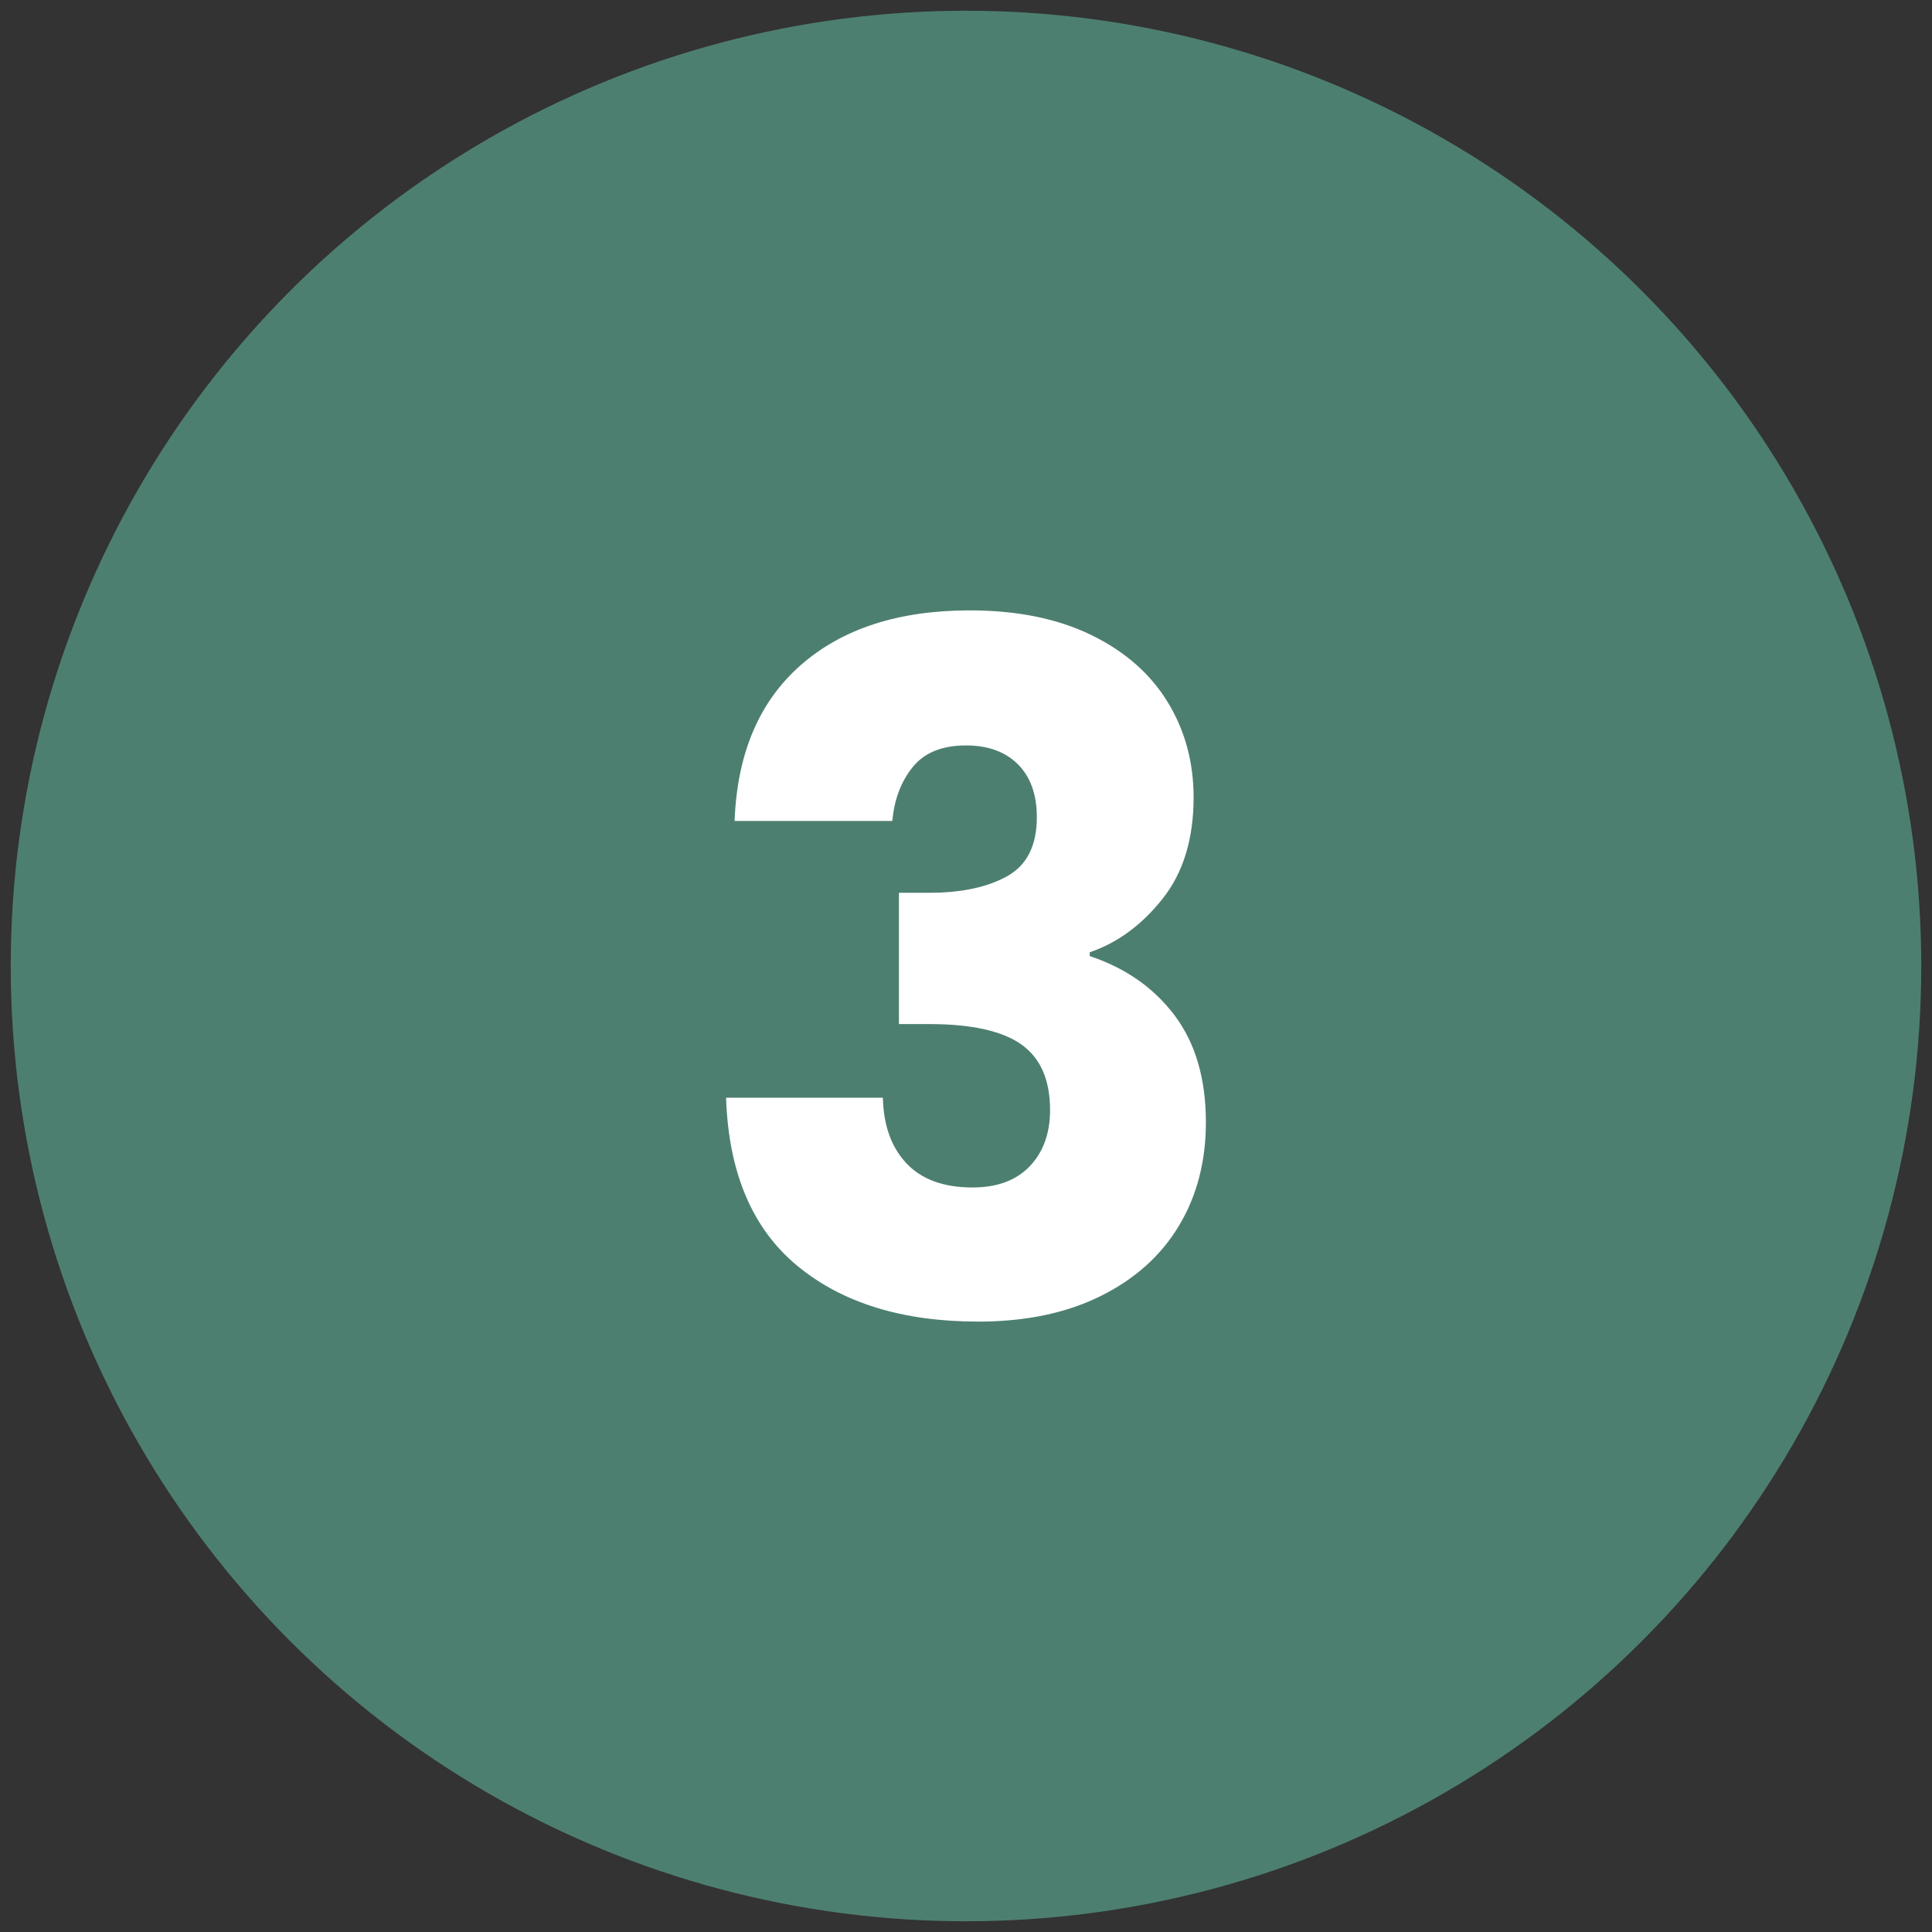
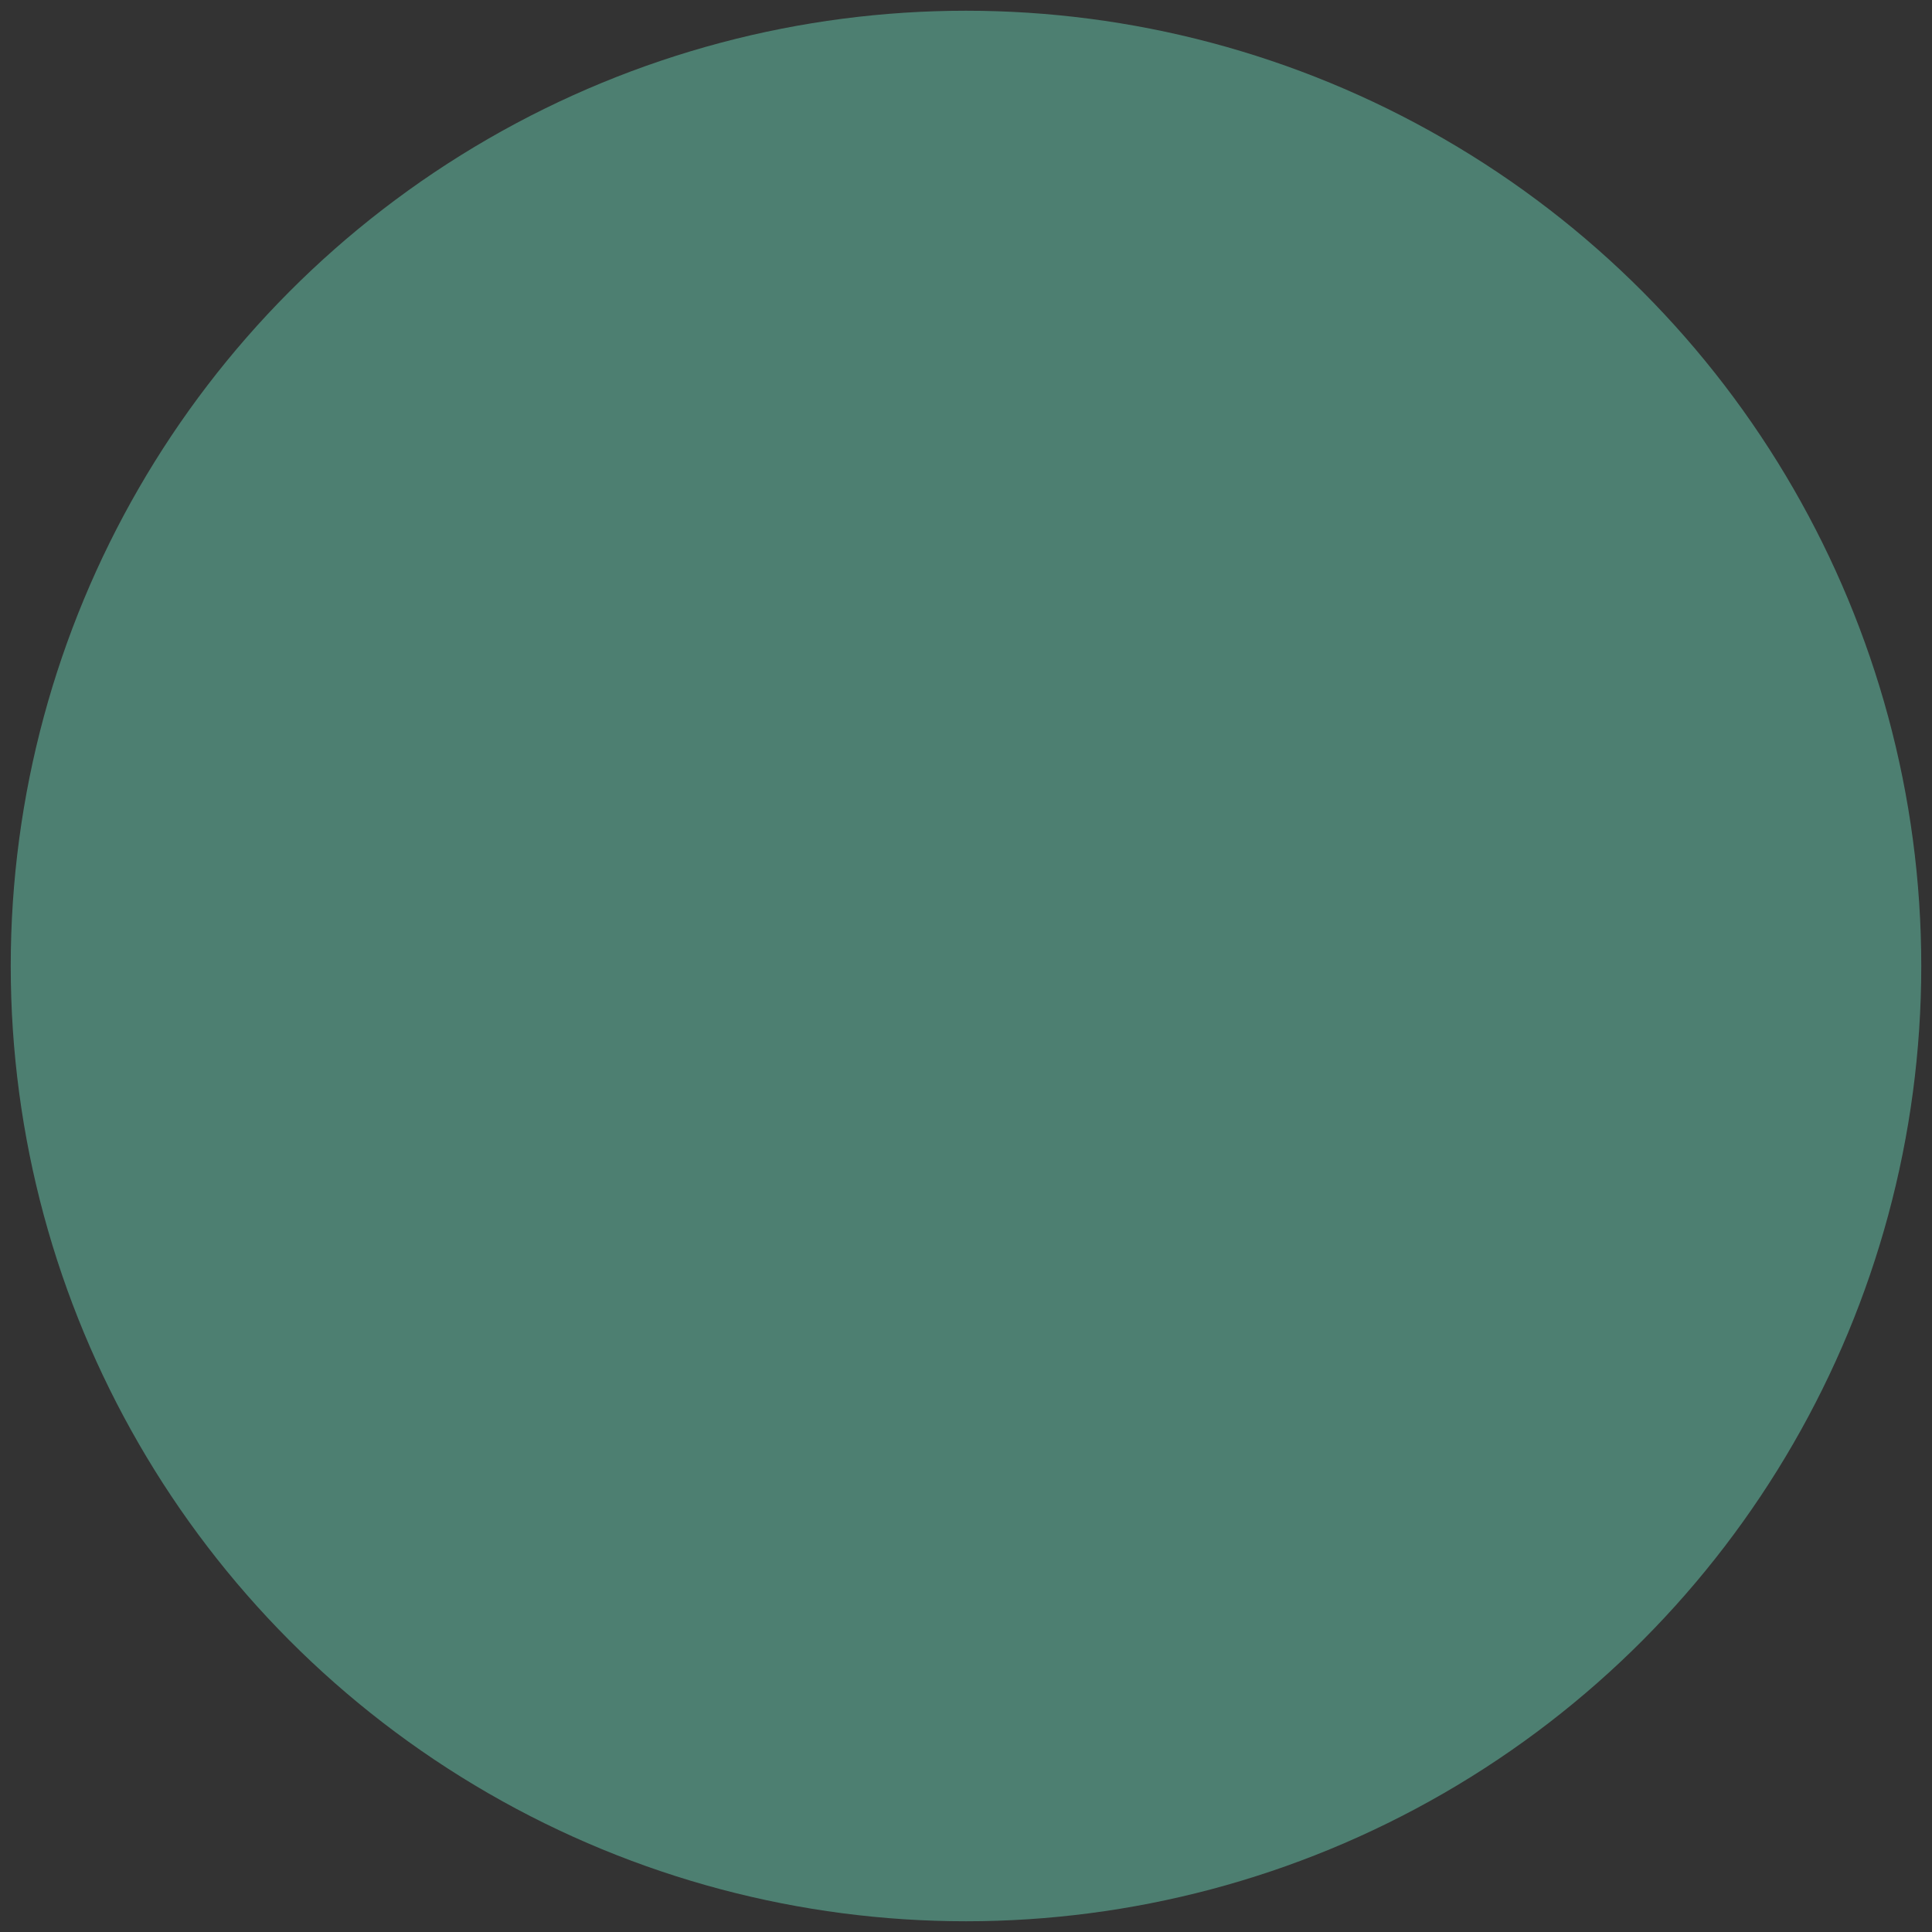
<svg xmlns="http://www.w3.org/2000/svg" id="Layer_1" viewBox="0 0 90 90">
  <rect x="0" y="0" width="90" height="90" fill="#333333" stroke="none" />
  <defs>
    <style>.cls-1{fill:#4d7f71;}.cls-1,.cls-2{stroke-width:0px;}.cls-2{fill:#fff;}</style>
  </defs>
  <circle class="cls-1" cx="45" cy="45" r="44.5" />
-   <path class="cls-2" d="M37.3,30.986c1.936-1.701,4.561-2.552,7.876-2.552,2.2,0,4.084.382,5.653,1.144,1.569.764,2.758,1.805,3.564,3.124.807,1.32,1.21,2.802,1.21,4.444,0,1.936-.484,3.513-1.452,4.73-.968,1.217-2.098,2.046-3.388,2.485v.176c1.672.558,2.992,1.482,3.96,2.772.968,1.291,1.452,2.948,1.452,4.972,0,1.819-.418,3.426-1.254,4.818-.836,1.394-2.054,2.486-3.652,3.278s-3.498,1.188-5.698,1.188c-3.52,0-6.329-.864-8.426-2.596-2.098-1.73-3.205-4.341-3.322-7.832h7.305c.028,1.291.396,2.311,1.1,3.058.704.748,1.73,1.122,3.08,1.122,1.144,0,2.031-.33,2.662-.989.63-.66.946-1.533.946-2.618,0-1.408-.448-2.428-1.343-3.059-.895-.63-2.325-.946-4.29-.946h-1.407v-6.115h1.407c1.496,0,2.706-.257,3.631-.771.924-.513,1.386-1.43,1.386-2.75,0-1.056-.294-1.877-.88-2.464-.588-.586-1.394-.88-2.42-.88-1.115,0-1.944.338-2.486,1.012-.543.676-.858,1.512-.946,2.508h-7.348c.117-3.138,1.144-5.558,3.08-7.26Z" />
</svg>